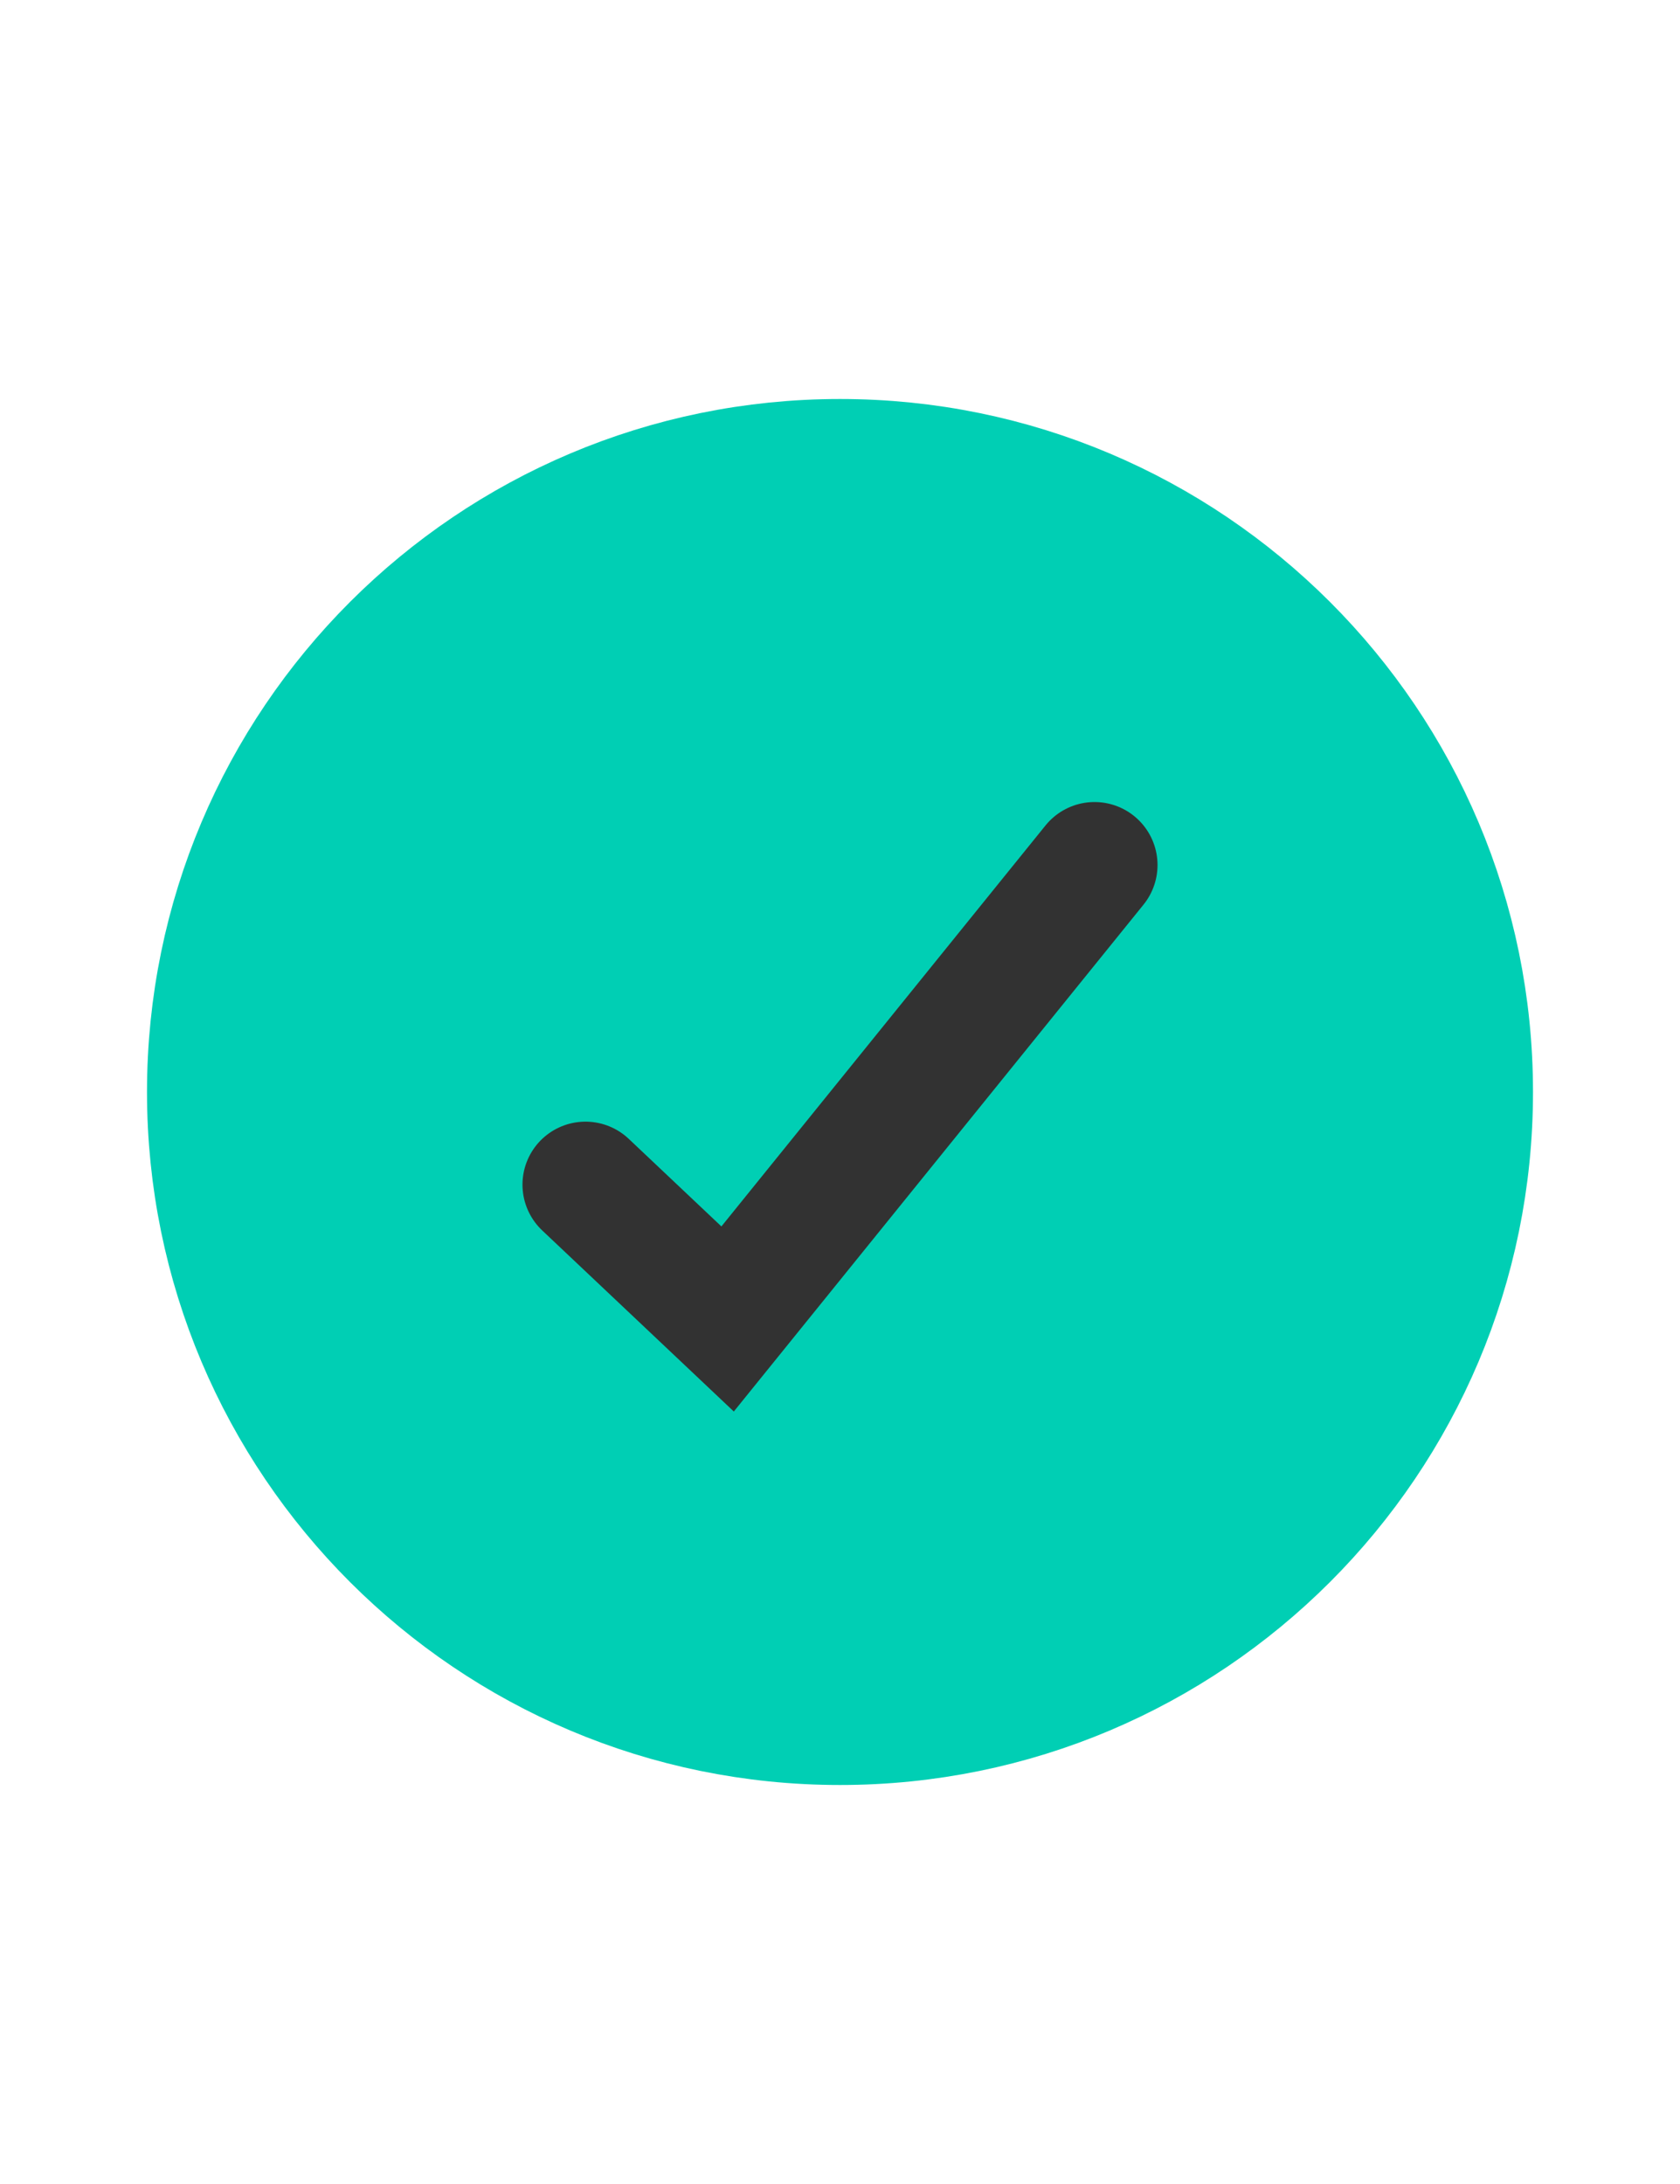
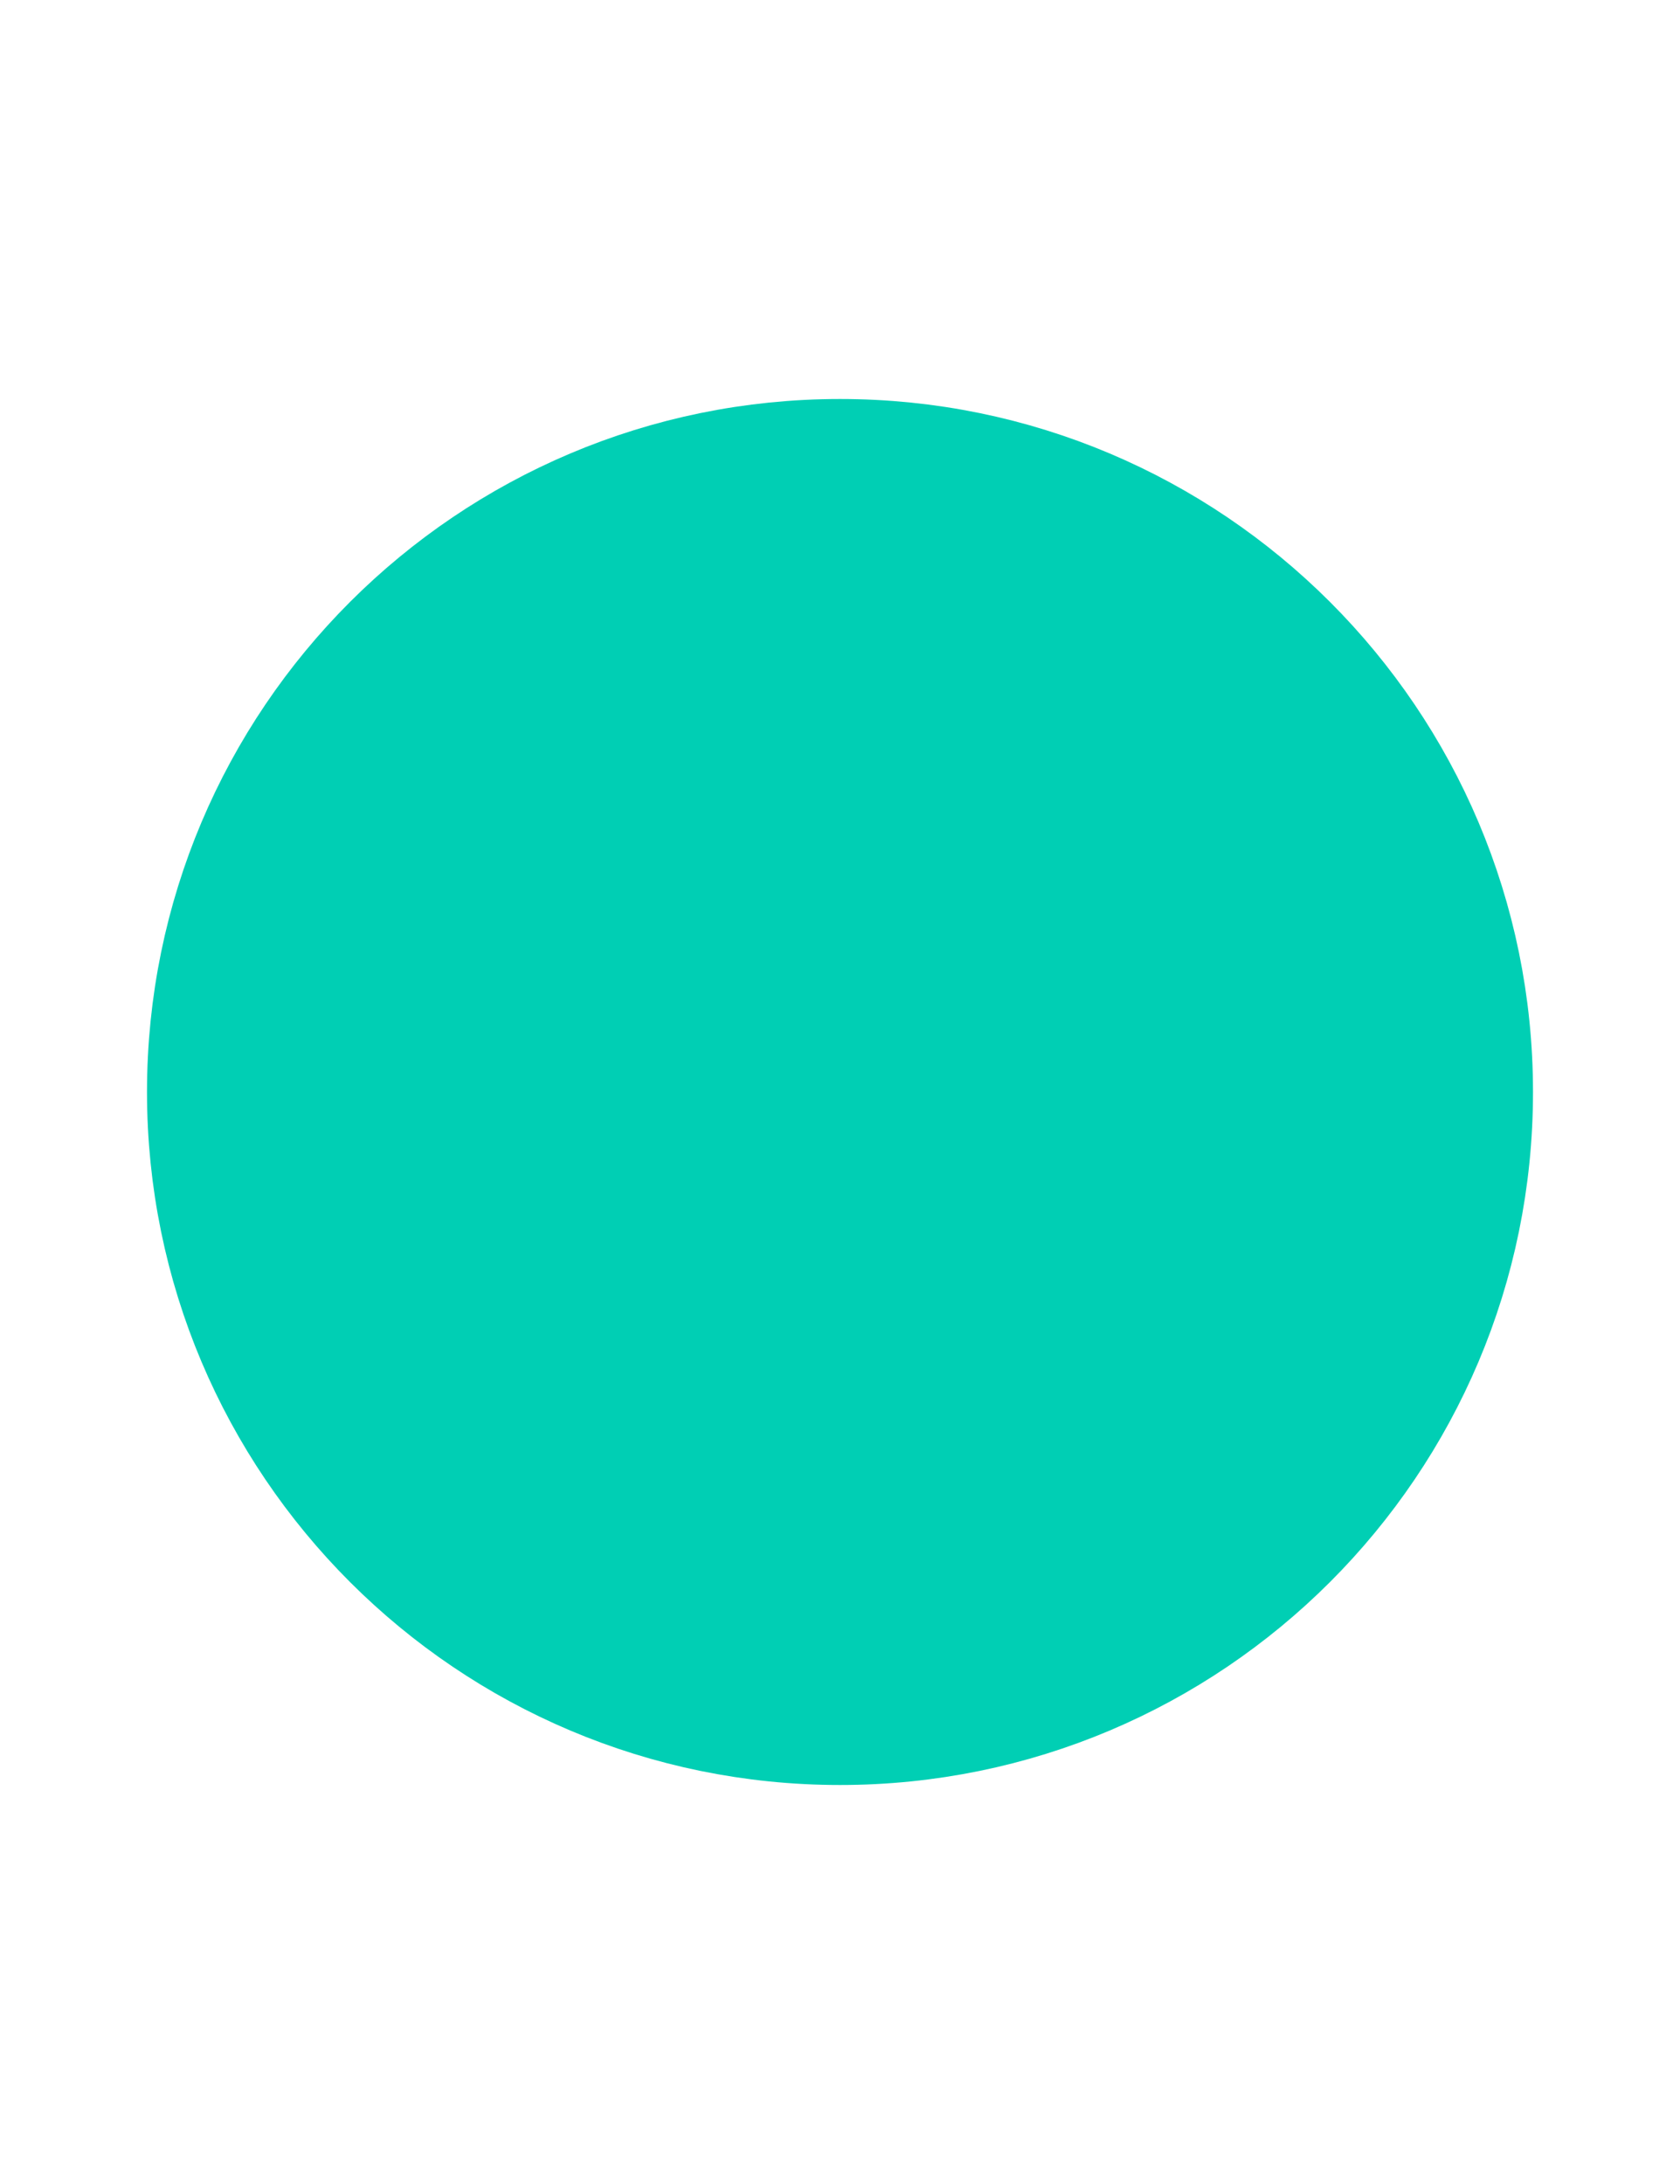
<svg xmlns="http://www.w3.org/2000/svg" width="20" height="26" viewBox="0 0 20 26" fill="none">
  <path d="M10 20.5C14.142 20.5 17.5 17.142 17.5 13C17.5 8.858 14.142 5.5 10 5.5C5.858 5.5 2.5 8.858 2.5 13C2.5 17.142 5.858 20.5 10 20.5Z" fill="#00CFB4" stroke="#00CFB4" stroke-width="1.5" stroke-miterlimit="10" />
-   <path d="M6.97 14.103L8.662 15.702L13.03 10.298" stroke="#323232" stroke-width="1.5" stroke-miterlimit="10" stroke-linecap="round" />
</svg>